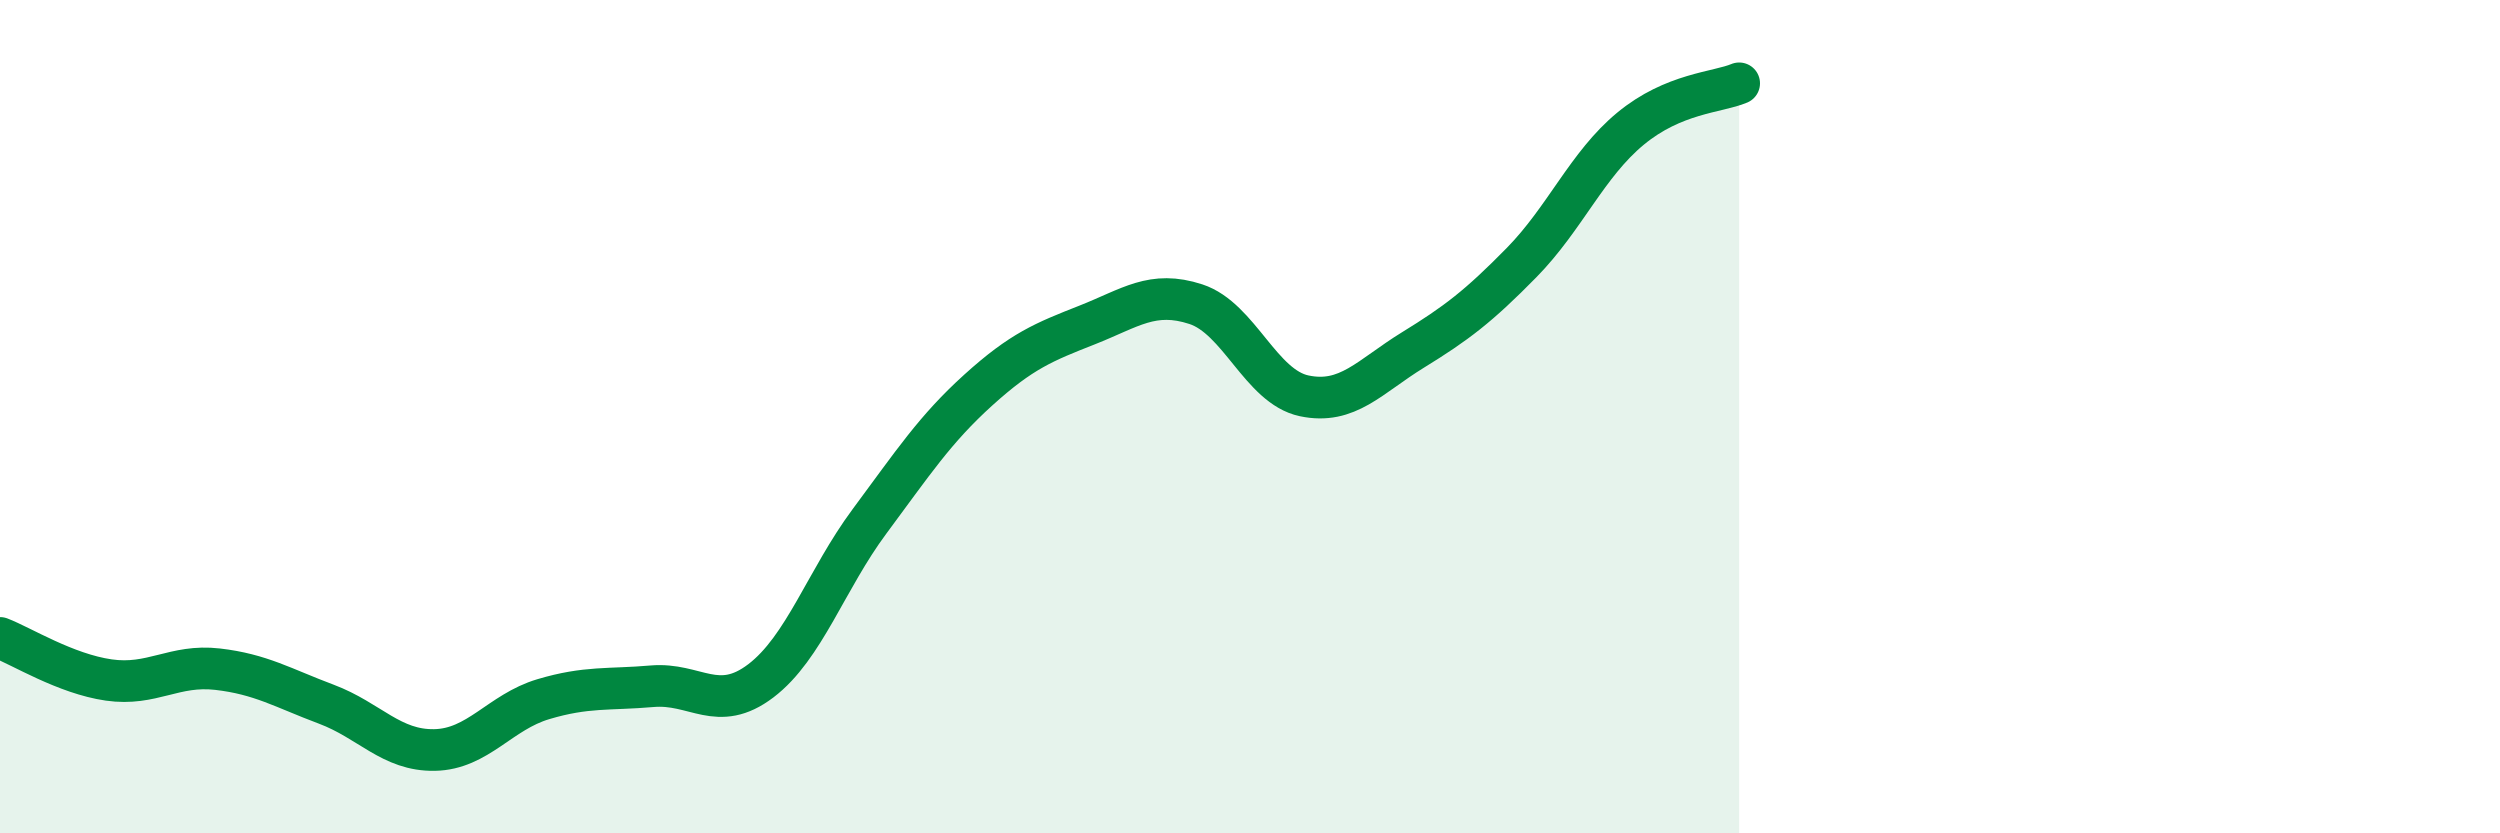
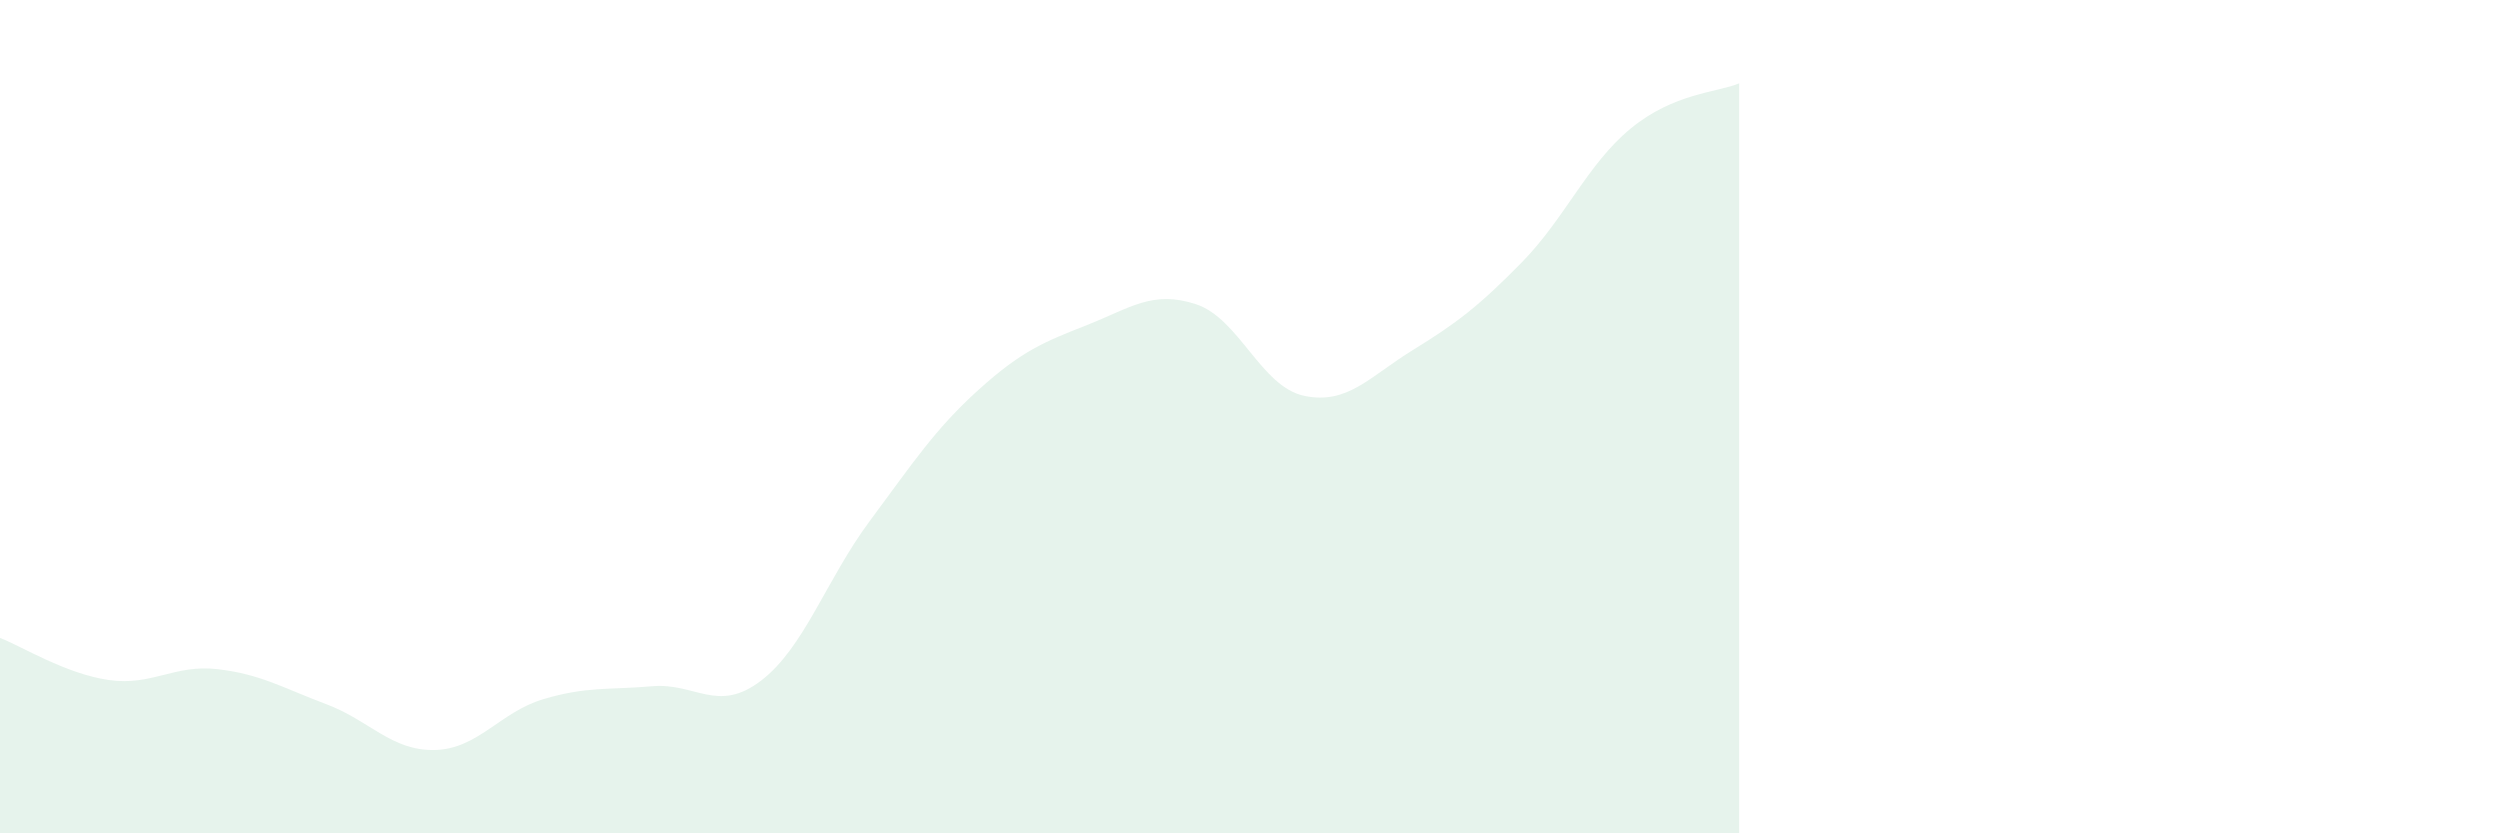
<svg xmlns="http://www.w3.org/2000/svg" width="60" height="20" viewBox="0 0 60 20">
  <path d="M 0,15.31 C 0.52,15.51 1.57,16.17 2.61,16.32 C 3.65,16.47 4.18,15.94 5.22,16.06 C 6.26,16.18 6.79,16.51 7.83,16.9 C 8.87,17.29 9.39,18.02 10.43,18 C 11.47,17.98 12,17.09 13.04,16.78 C 14.08,16.47 14.61,16.56 15.65,16.47 C 16.69,16.38 17.22,17.13 18.26,16.34 C 19.3,15.55 19.83,13.91 20.87,12.51 C 21.91,11.11 22.44,10.3 23.48,9.36 C 24.52,8.42 25.05,8.21 26.09,7.8 C 27.13,7.39 27.66,6.96 28.7,7.3 C 29.74,7.64 30.26,9.28 31.3,9.5 C 32.34,9.72 32.87,9.04 33.91,8.4 C 34.95,7.76 35.48,7.36 36.52,6.3 C 37.56,5.24 38.09,3.95 39.13,3.09 C 40.17,2.23 41.22,2.22 41.74,2L41.74 20L0 20Z" fill="#008740" opacity="0.1" stroke-linecap="round" stroke-linejoin="round" />
-   <path d="M 0,15.31 C 0.52,15.51 1.57,16.17 2.61,16.32 C 3.65,16.47 4.18,15.94 5.22,16.06 C 6.26,16.18 6.79,16.51 7.83,16.9 C 8.87,17.29 9.39,18.02 10.43,18 C 11.47,17.98 12,17.09 13.04,16.78 C 14.08,16.47 14.61,16.56 15.65,16.47 C 16.69,16.38 17.22,17.13 18.26,16.34 C 19.3,15.55 19.83,13.91 20.87,12.51 C 21.91,11.11 22.44,10.3 23.48,9.36 C 24.52,8.42 25.05,8.21 26.09,7.8 C 27.13,7.39 27.66,6.96 28.7,7.3 C 29.74,7.64 30.26,9.28 31.3,9.5 C 32.34,9.72 32.87,9.04 33.91,8.4 C 34.95,7.76 35.48,7.36 36.52,6.3 C 37.56,5.24 38.09,3.95 39.13,3.09 C 40.17,2.23 41.22,2.22 41.74,2" stroke="#008740" stroke-width="1" fill="none" stroke-linecap="round" stroke-linejoin="round" />
</svg>